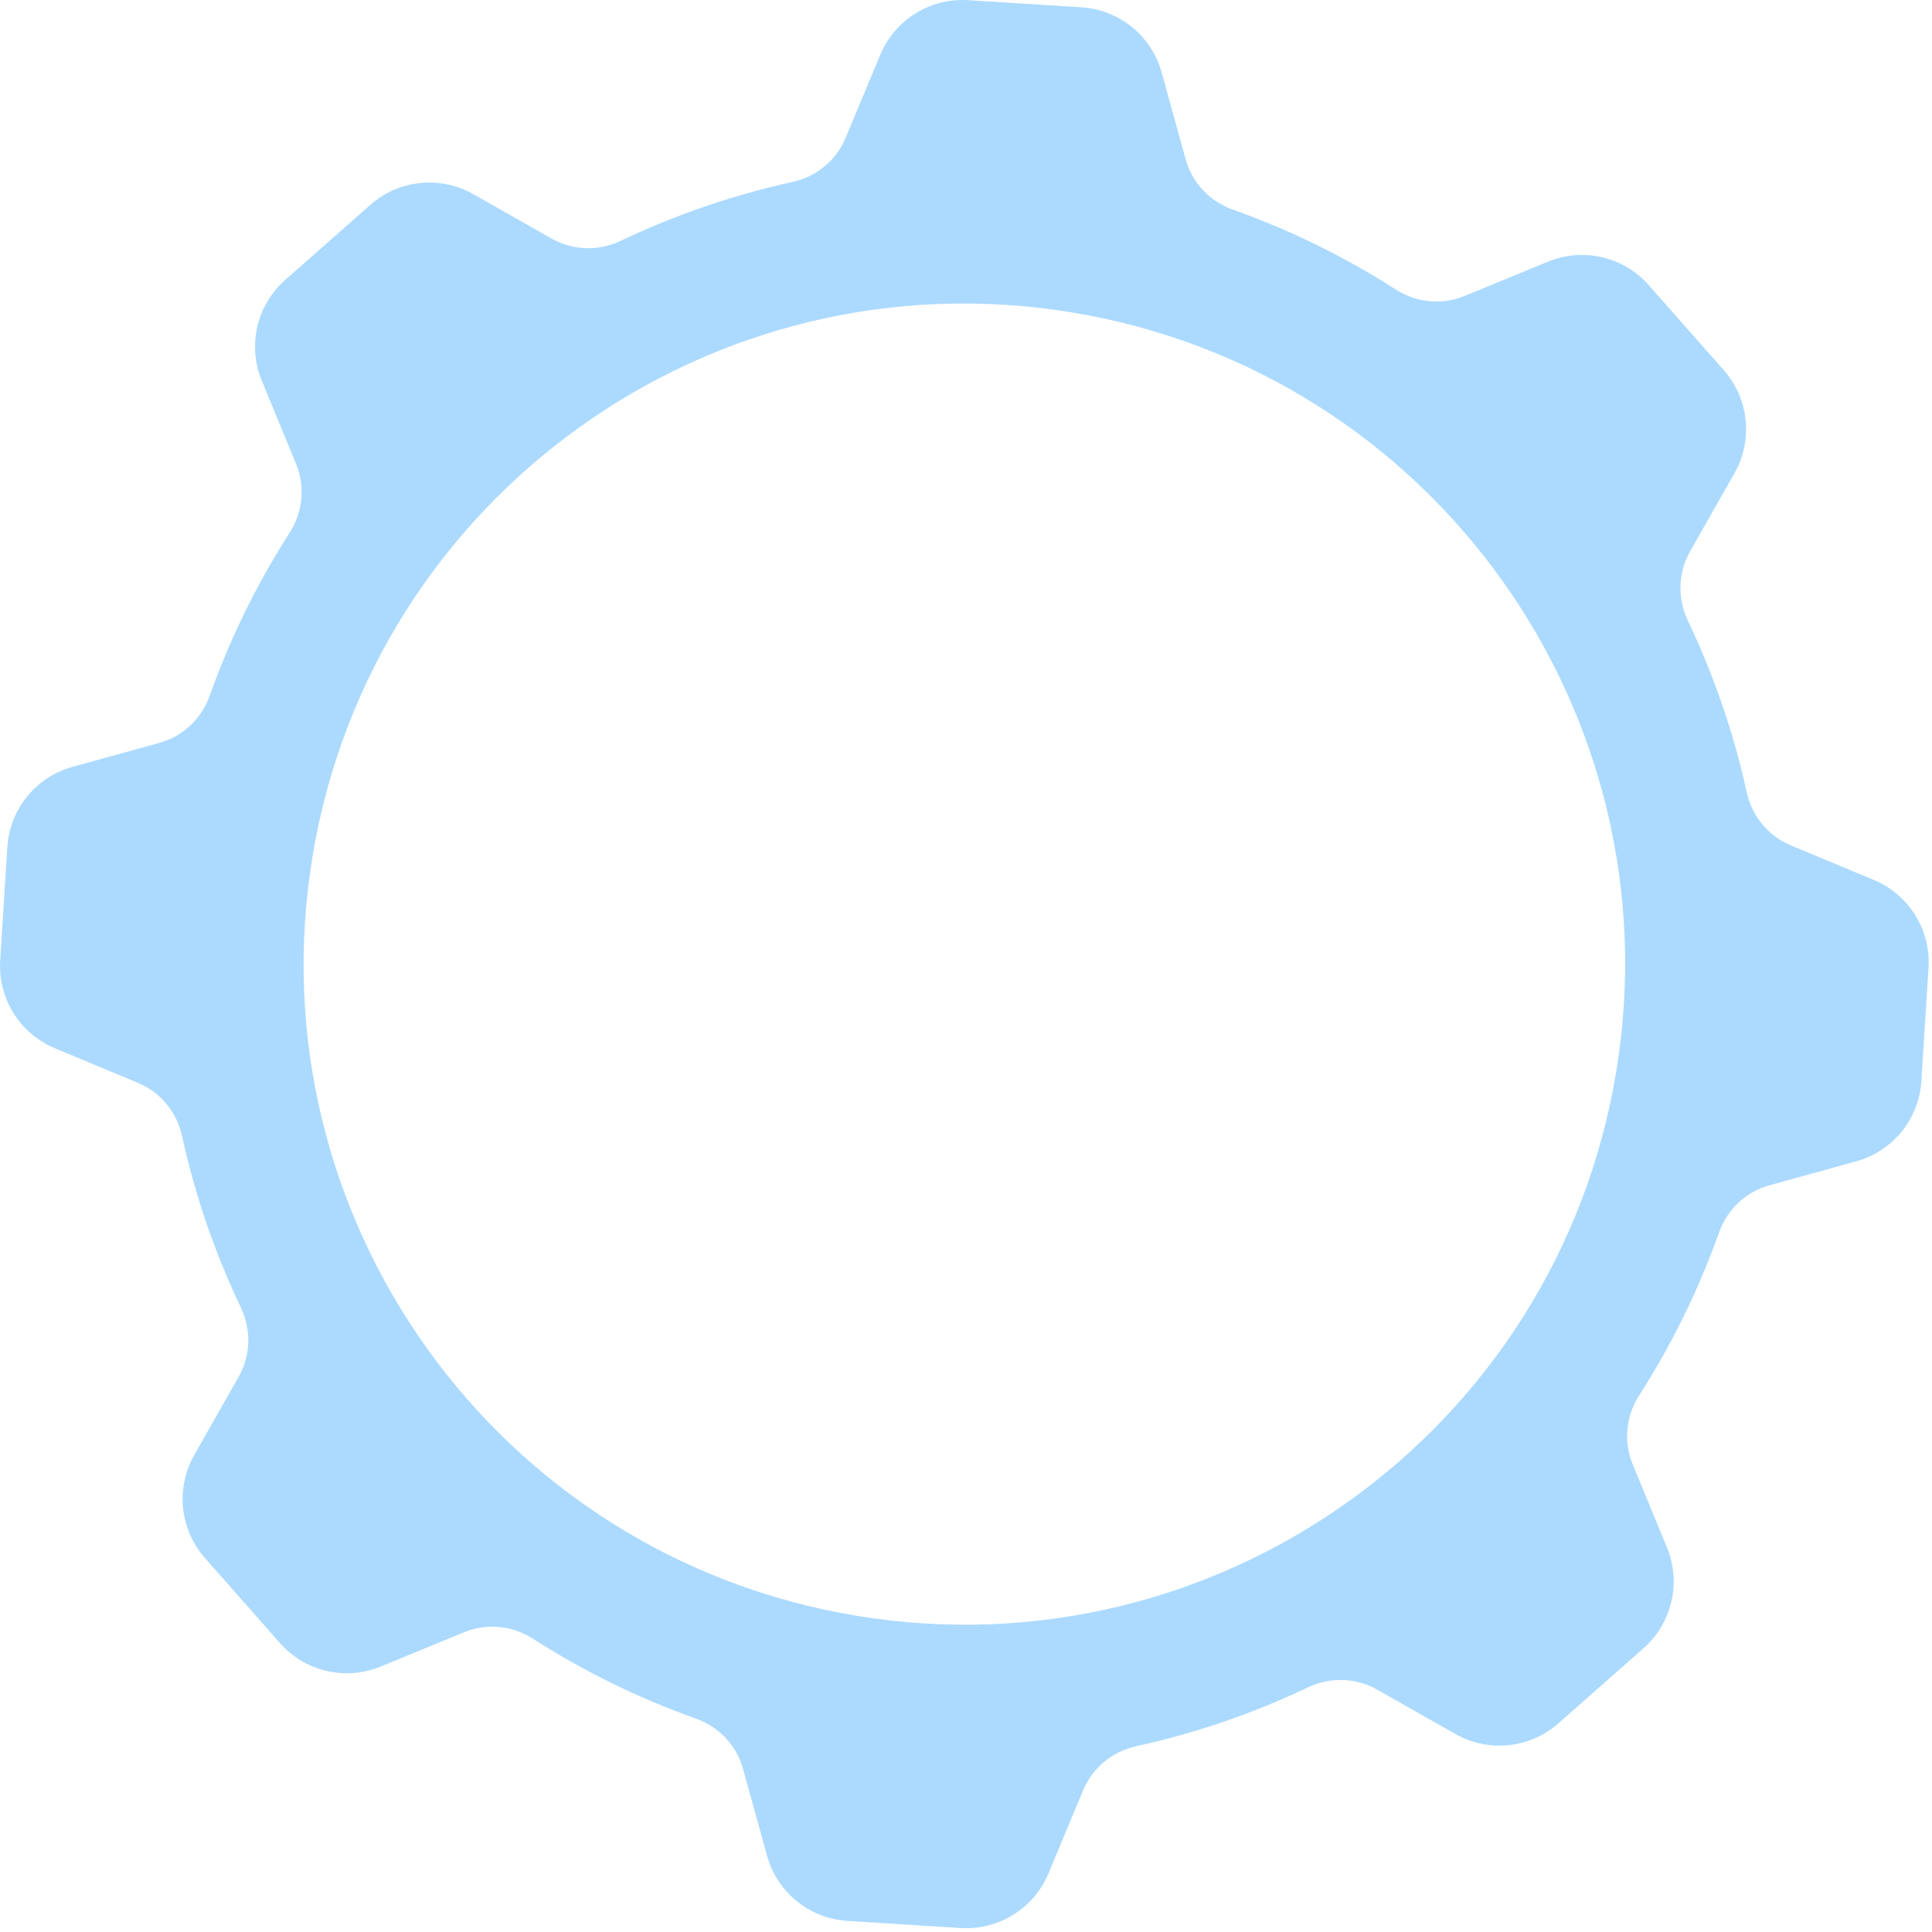
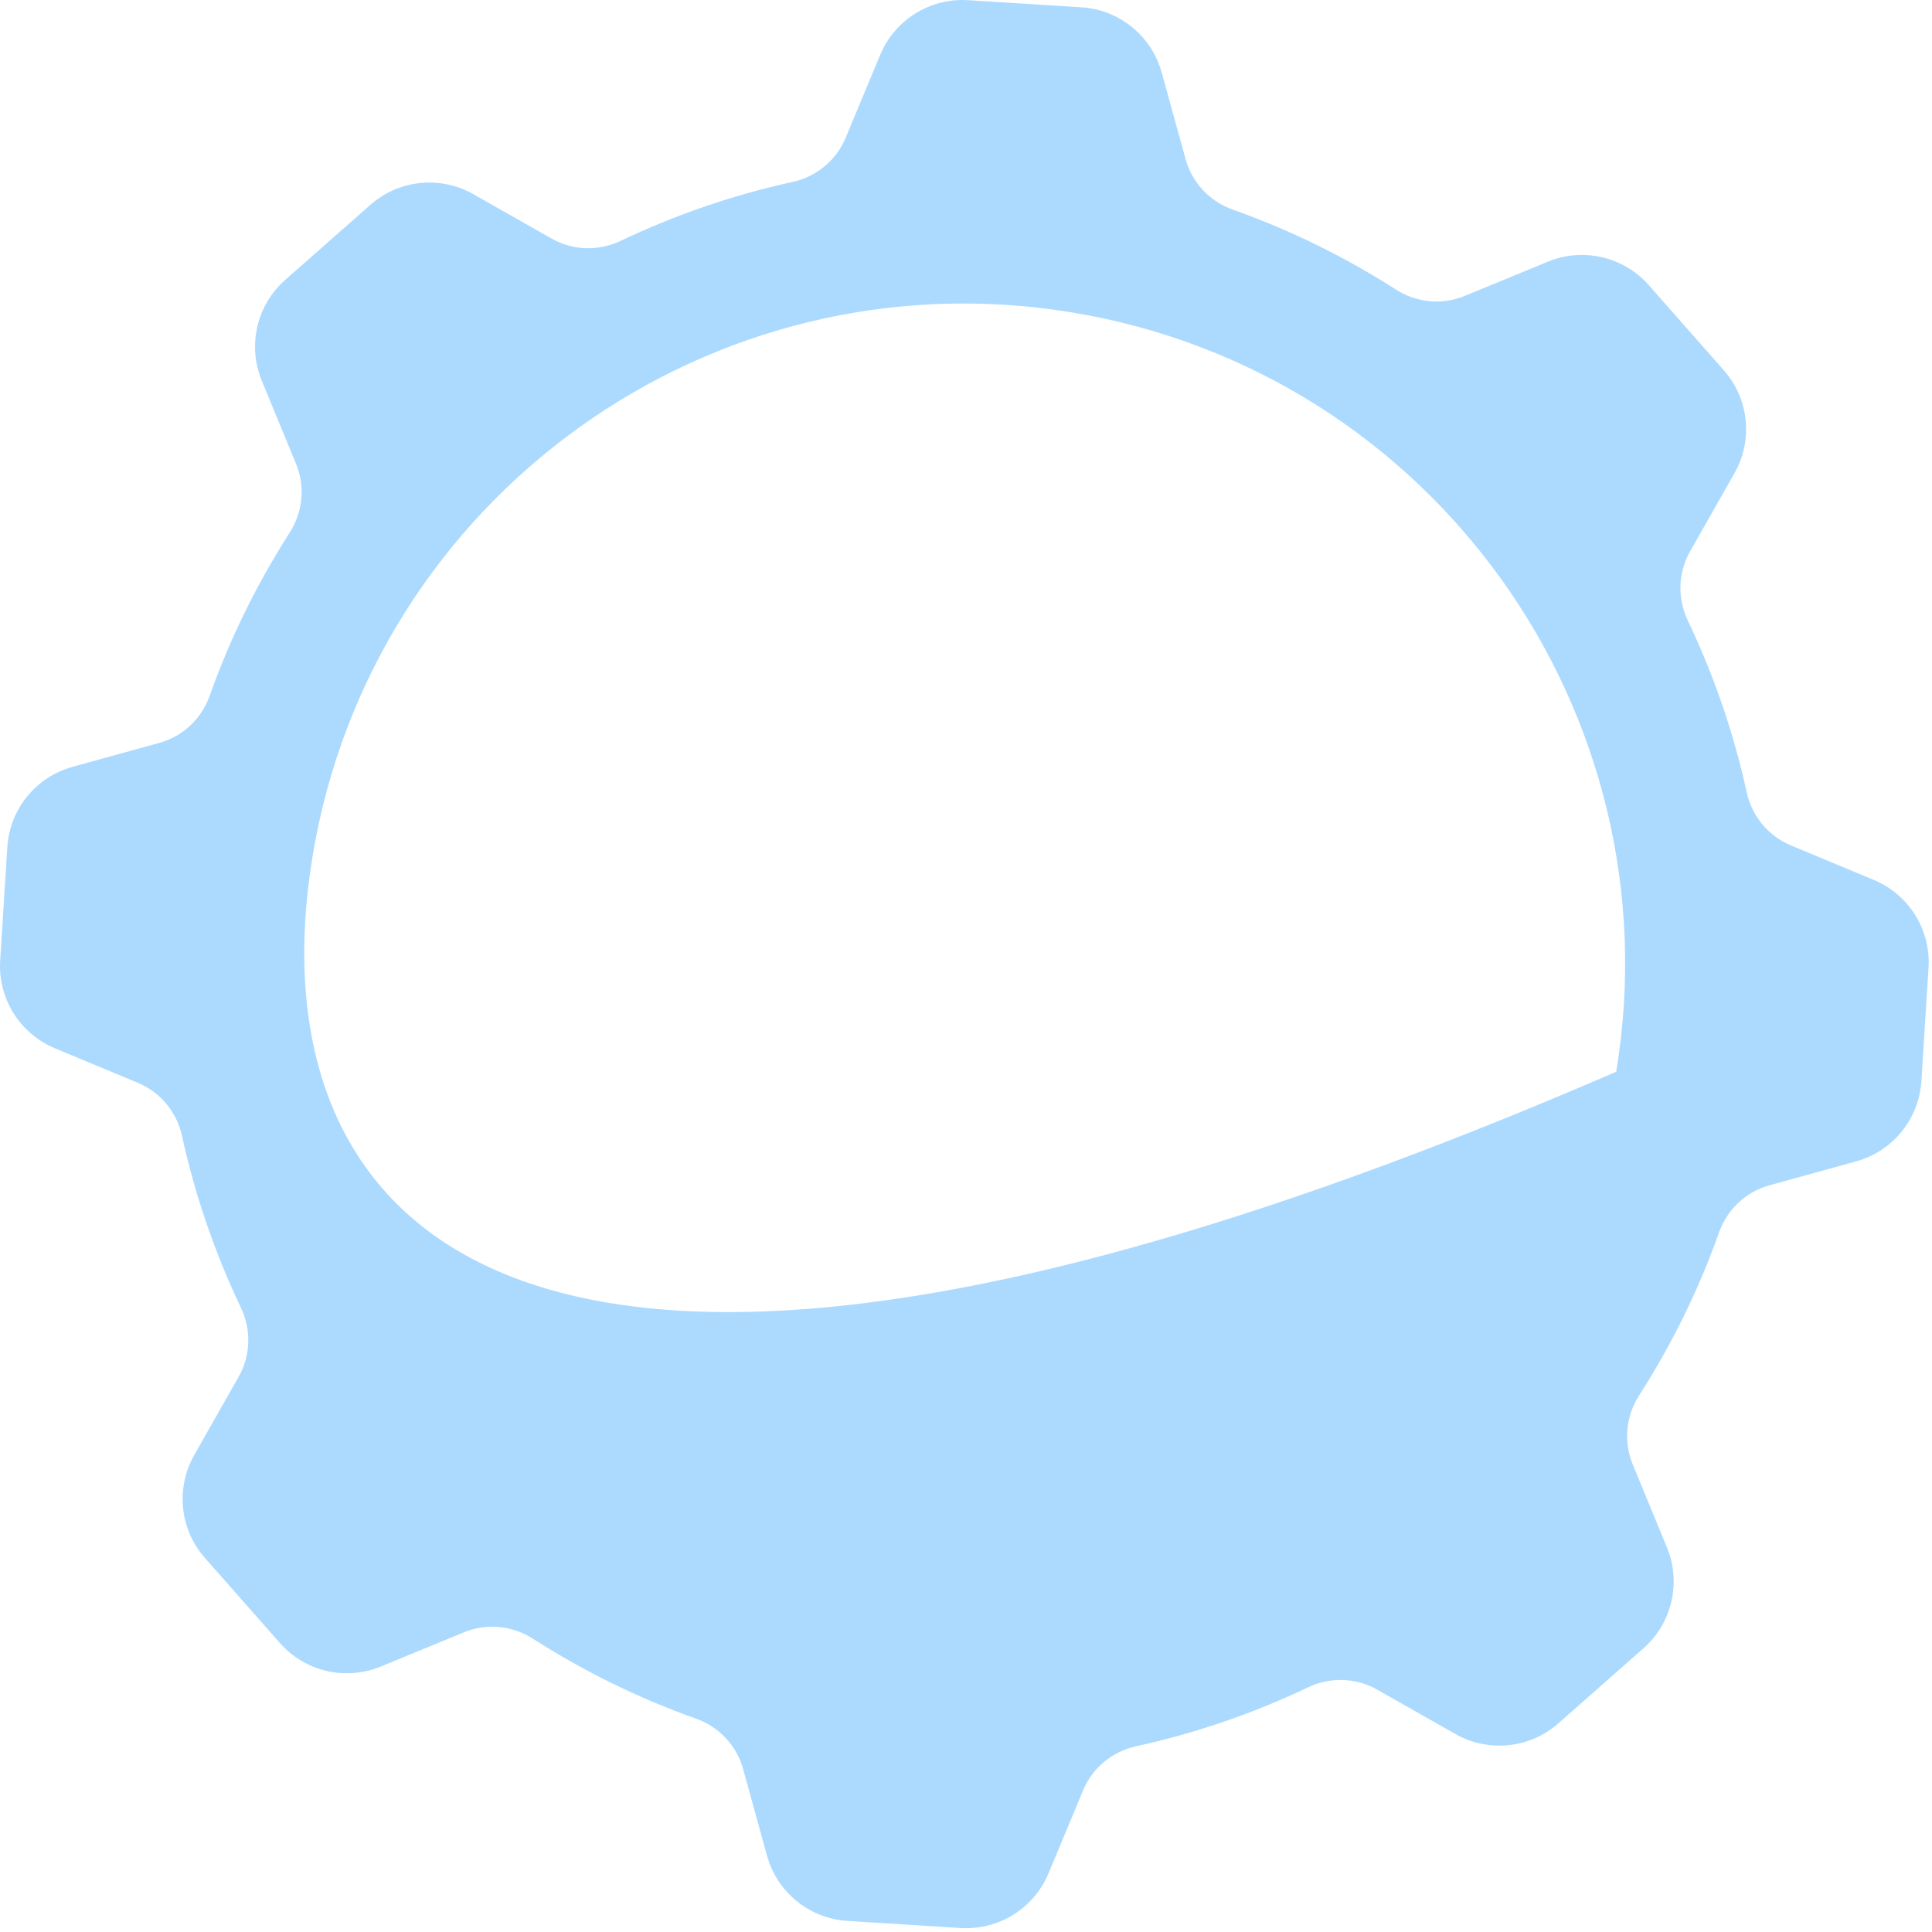
<svg xmlns="http://www.w3.org/2000/svg" width="180" height="180" viewBox="0 0 180 180" fill="none">
-   <path d="M0.68 78.925L0.017 89.479C-0.206 93.014 1.84 96.301 5.111 97.664L12.863 100.892C14.959 101.766 16.471 103.618 16.957 105.836C18.181 111.415 20.036 116.775 22.443 121.83C23.421 123.883 23.364 126.277 22.243 128.254L18.095 135.564C16.347 138.645 16.746 142.495 19.089 145.151L26.084 153.083C28.427 155.74 32.198 156.618 35.475 155.268L43.248 152.069C45.351 151.204 47.733 151.448 49.648 152.674C54.364 155.695 59.449 158.204 64.834 160.117C66.974 160.877 68.624 162.609 69.227 164.797L71.461 172.89C72.403 176.305 75.409 178.745 78.945 178.966L89.501 179.63C93.037 179.852 96.324 177.807 97.688 174.536L100.917 166.787C101.791 164.691 103.644 163.18 105.862 162.693C111.443 161.469 116.804 159.616 121.861 157.209C123.915 156.232 126.309 156.288 128.288 157.409L135.598 161.556C138.679 163.303 142.531 162.906 145.188 160.562L153.121 153.569C155.779 151.226 156.657 147.456 155.309 144.18L152.109 136.409C151.243 134.306 151.487 131.925 152.714 130.011C155.736 125.297 158.245 120.212 160.158 114.829C160.919 112.689 162.651 111.04 164.84 110.437L172.935 108.202C176.35 107.26 178.791 104.255 179.012 100.72L179.676 90.166C179.899 86.631 177.853 83.345 174.583 81.983L166.832 78.754C164.735 77.88 163.223 76.028 162.737 73.81C161.513 68.231 159.659 62.872 157.251 57.816C156.274 55.763 156.33 53.369 157.451 51.392L161.6 44.083C163.347 41.002 162.948 37.151 160.605 34.495L153.61 26.563C151.267 23.906 147.496 23.028 144.219 24.378L136.446 27.577C134.343 28.442 131.961 28.199 130.046 26.972C125.331 23.951 120.245 21.442 114.86 19.529C112.72 18.769 111.071 17.037 110.467 14.849L108.233 6.756C107.291 3.342 104.286 0.901 100.749 0.68L90.193 0.017C86.657 -0.206 83.37 1.839 82.007 5.109L78.778 12.858C77.904 14.954 76.052 16.466 73.833 16.952C68.252 18.175 62.892 20.029 57.835 22.436C55.782 23.413 53.387 23.357 51.41 22.236L44.099 18.089C41.018 16.34 37.166 16.739 34.508 19.083L26.574 26.076C23.916 28.419 23.04 32.189 24.388 35.464L27.588 43.236C28.454 45.339 28.21 47.72 26.983 49.634C23.961 54.348 21.451 59.433 19.538 64.816C18.778 66.956 17.046 68.605 14.857 69.208L6.762 71.442C3.347 72.384 0.906 75.388 0.683 78.925H0.68ZM29.117 79.794C34.657 46.263 66.338 23.569 99.878 29.109C133.419 34.648 156.118 66.32 150.578 99.852C145.038 133.384 113.358 156.076 79.817 150.539C46.277 145 23.577 113.328 29.119 79.794H29.117Z" fill="#ACDAFF" />
+   <path d="M0.68 78.925L0.017 89.479C-0.206 93.014 1.84 96.301 5.111 97.664L12.863 100.892C14.959 101.766 16.471 103.618 16.957 105.836C18.181 111.415 20.036 116.775 22.443 121.83C23.421 123.883 23.364 126.277 22.243 128.254L18.095 135.564C16.347 138.645 16.746 142.495 19.089 145.151L26.084 153.083C28.427 155.74 32.198 156.618 35.475 155.268L43.248 152.069C45.351 151.204 47.733 151.448 49.648 152.674C54.364 155.695 59.449 158.204 64.834 160.117C66.974 160.877 68.624 162.609 69.227 164.797L71.461 172.89C72.403 176.305 75.409 178.745 78.945 178.966L89.501 179.63C93.037 179.852 96.324 177.807 97.688 174.536L100.917 166.787C101.791 164.691 103.644 163.18 105.862 162.693C111.443 161.469 116.804 159.616 121.861 157.209C123.915 156.232 126.309 156.288 128.288 157.409L135.598 161.556C138.679 163.303 142.531 162.906 145.188 160.562L153.121 153.569C155.779 151.226 156.657 147.456 155.309 144.18L152.109 136.409C151.243 134.306 151.487 131.925 152.714 130.011C155.736 125.297 158.245 120.212 160.158 114.829C160.919 112.689 162.651 111.04 164.84 110.437L172.935 108.202C176.35 107.26 178.791 104.255 179.012 100.72L179.676 90.166C179.899 86.631 177.853 83.345 174.583 81.983L166.832 78.754C164.735 77.88 163.223 76.028 162.737 73.81C161.513 68.231 159.659 62.872 157.251 57.816C156.274 55.763 156.33 53.369 157.451 51.392L161.6 44.083C163.347 41.002 162.948 37.151 160.605 34.495L153.61 26.563C151.267 23.906 147.496 23.028 144.219 24.378L136.446 27.577C134.343 28.442 131.961 28.199 130.046 26.972C125.331 23.951 120.245 21.442 114.86 19.529C112.72 18.769 111.071 17.037 110.467 14.849L108.233 6.756C107.291 3.342 104.286 0.901 100.749 0.68L90.193 0.017C86.657 -0.206 83.37 1.839 82.007 5.109L78.778 12.858C77.904 14.954 76.052 16.466 73.833 16.952C68.252 18.175 62.892 20.029 57.835 22.436C55.782 23.413 53.387 23.357 51.41 22.236L44.099 18.089C41.018 16.34 37.166 16.739 34.508 19.083L26.574 26.076C23.916 28.419 23.04 32.189 24.388 35.464L27.588 43.236C28.454 45.339 28.21 47.72 26.983 49.634C23.961 54.348 21.451 59.433 19.538 64.816C18.778 66.956 17.046 68.605 14.857 69.208L6.762 71.442C3.347 72.384 0.906 75.388 0.683 78.925H0.68ZM29.117 79.794C34.657 46.263 66.338 23.569 99.878 29.109C133.419 34.648 156.118 66.32 150.578 99.852C46.277 145 23.577 113.328 29.119 79.794H29.117Z" fill="#ACDAFF" />
</svg>